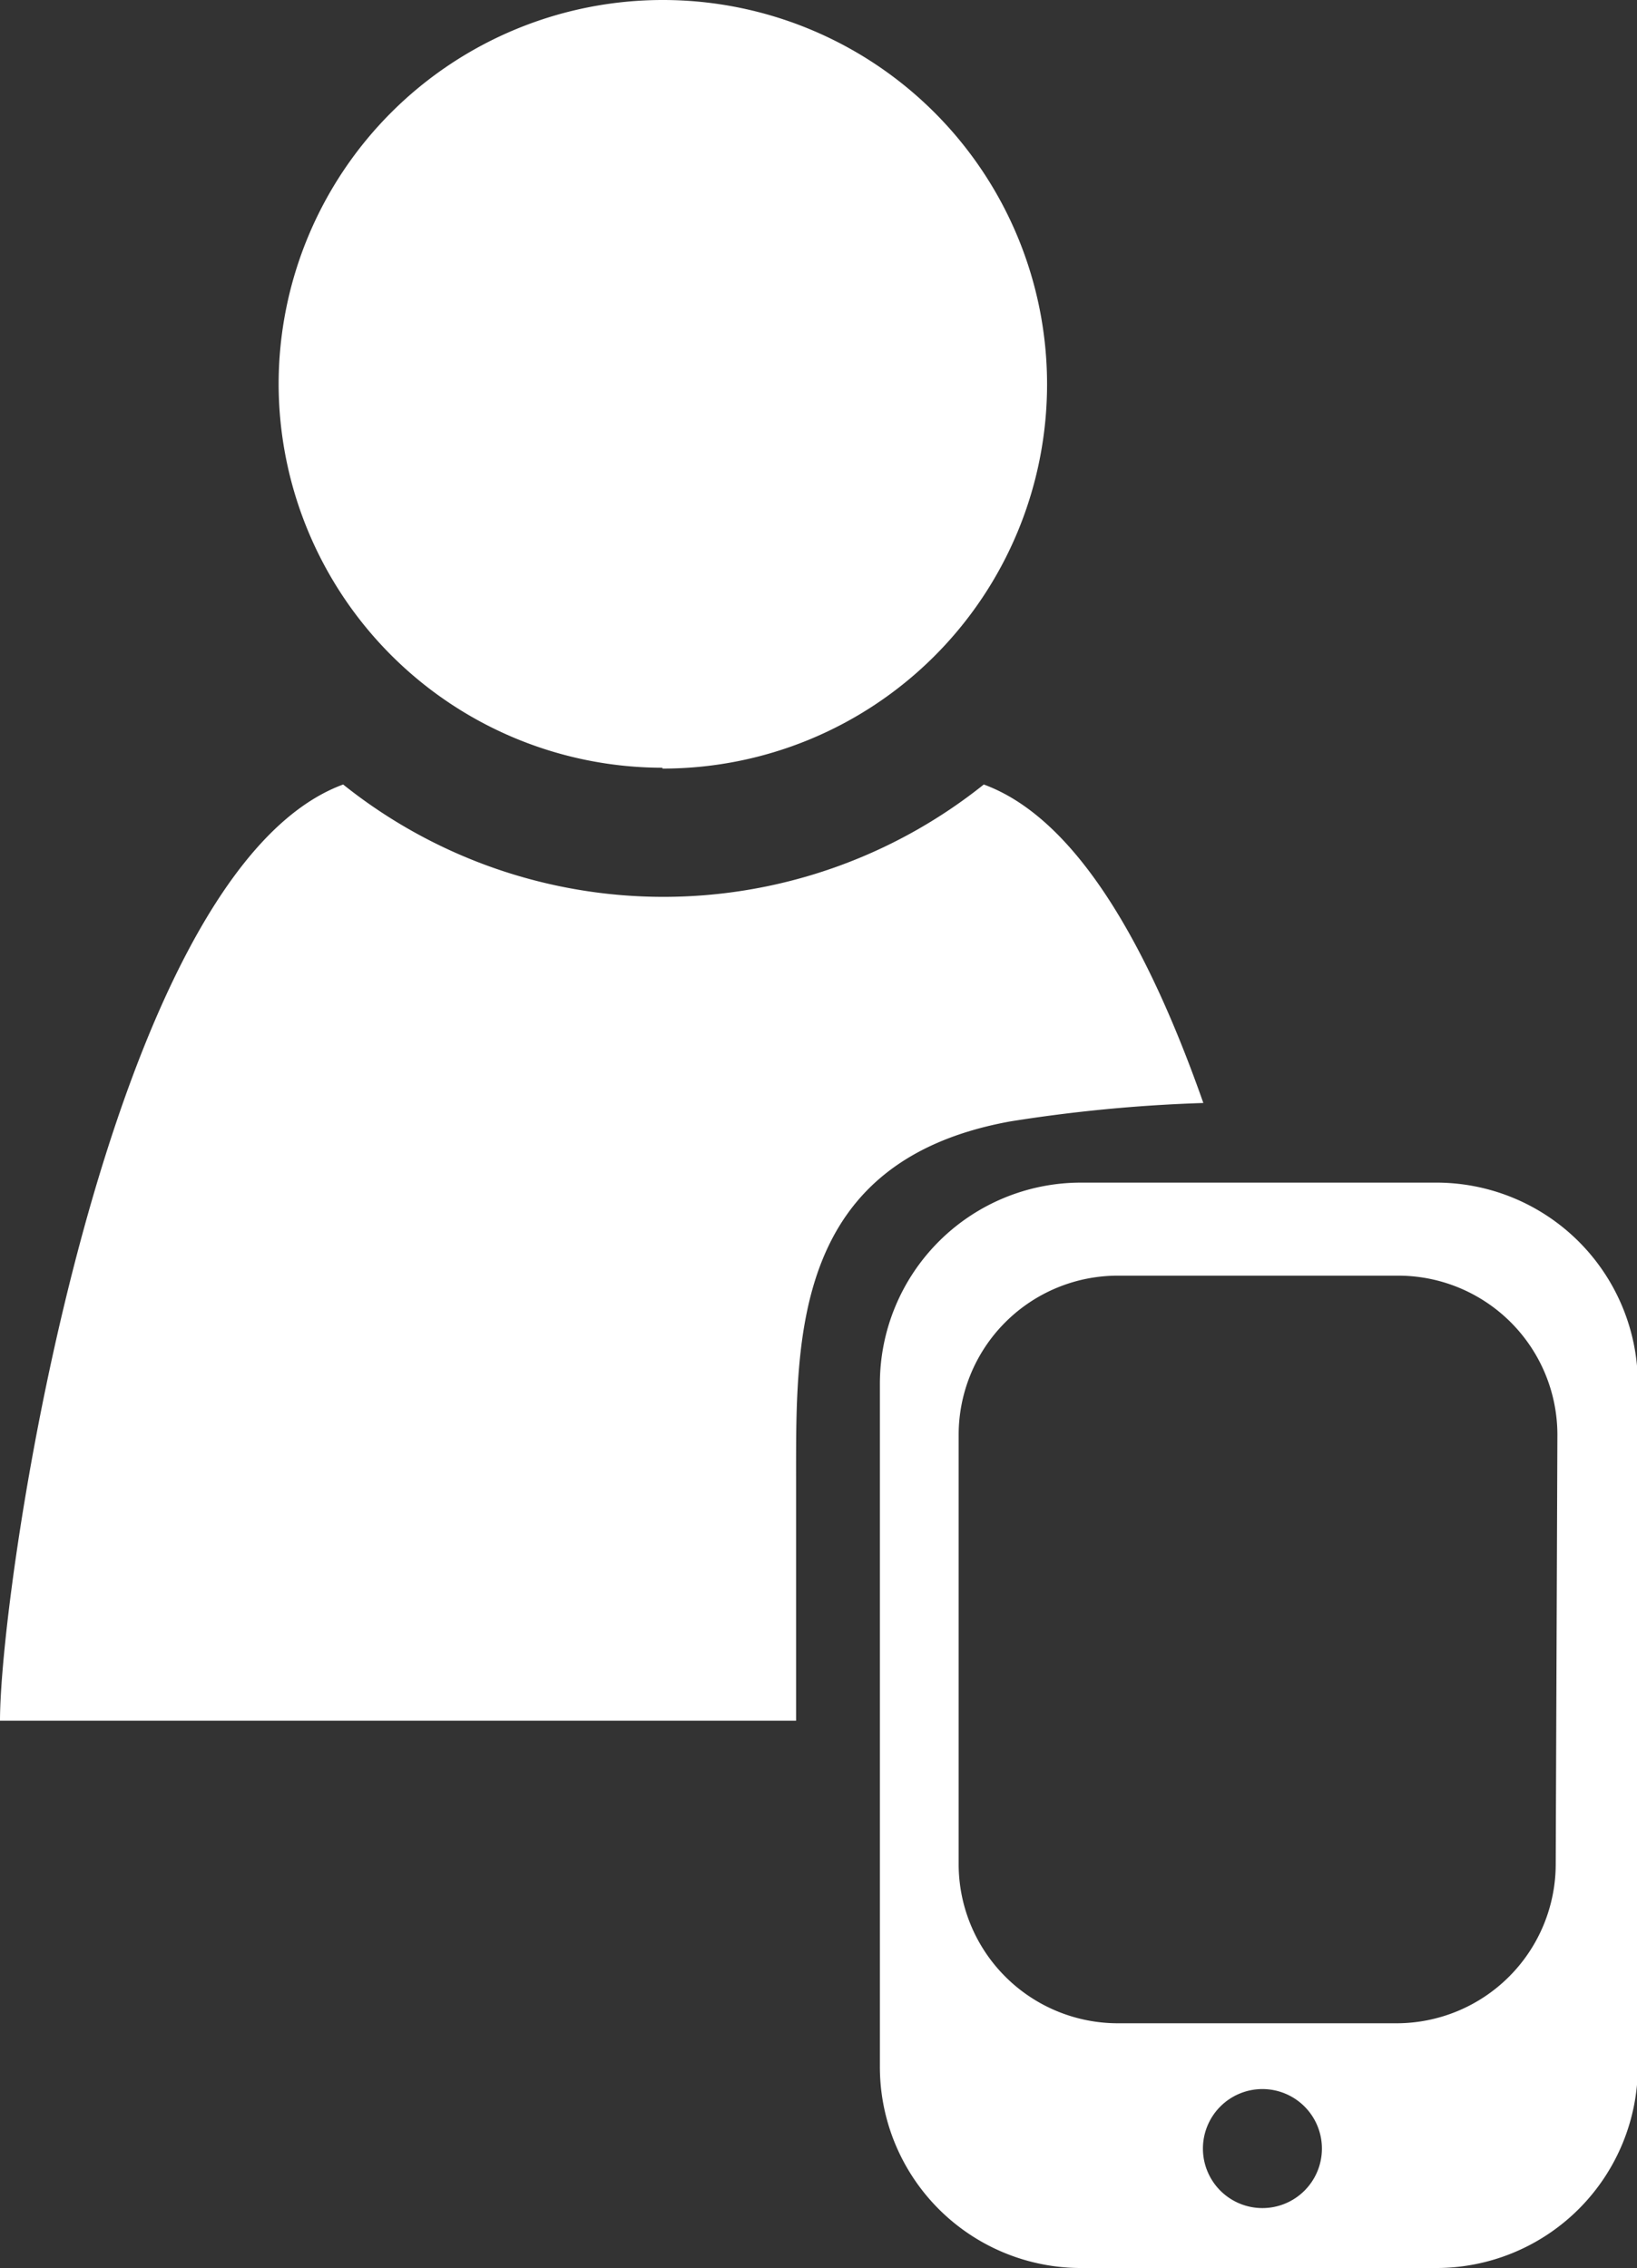
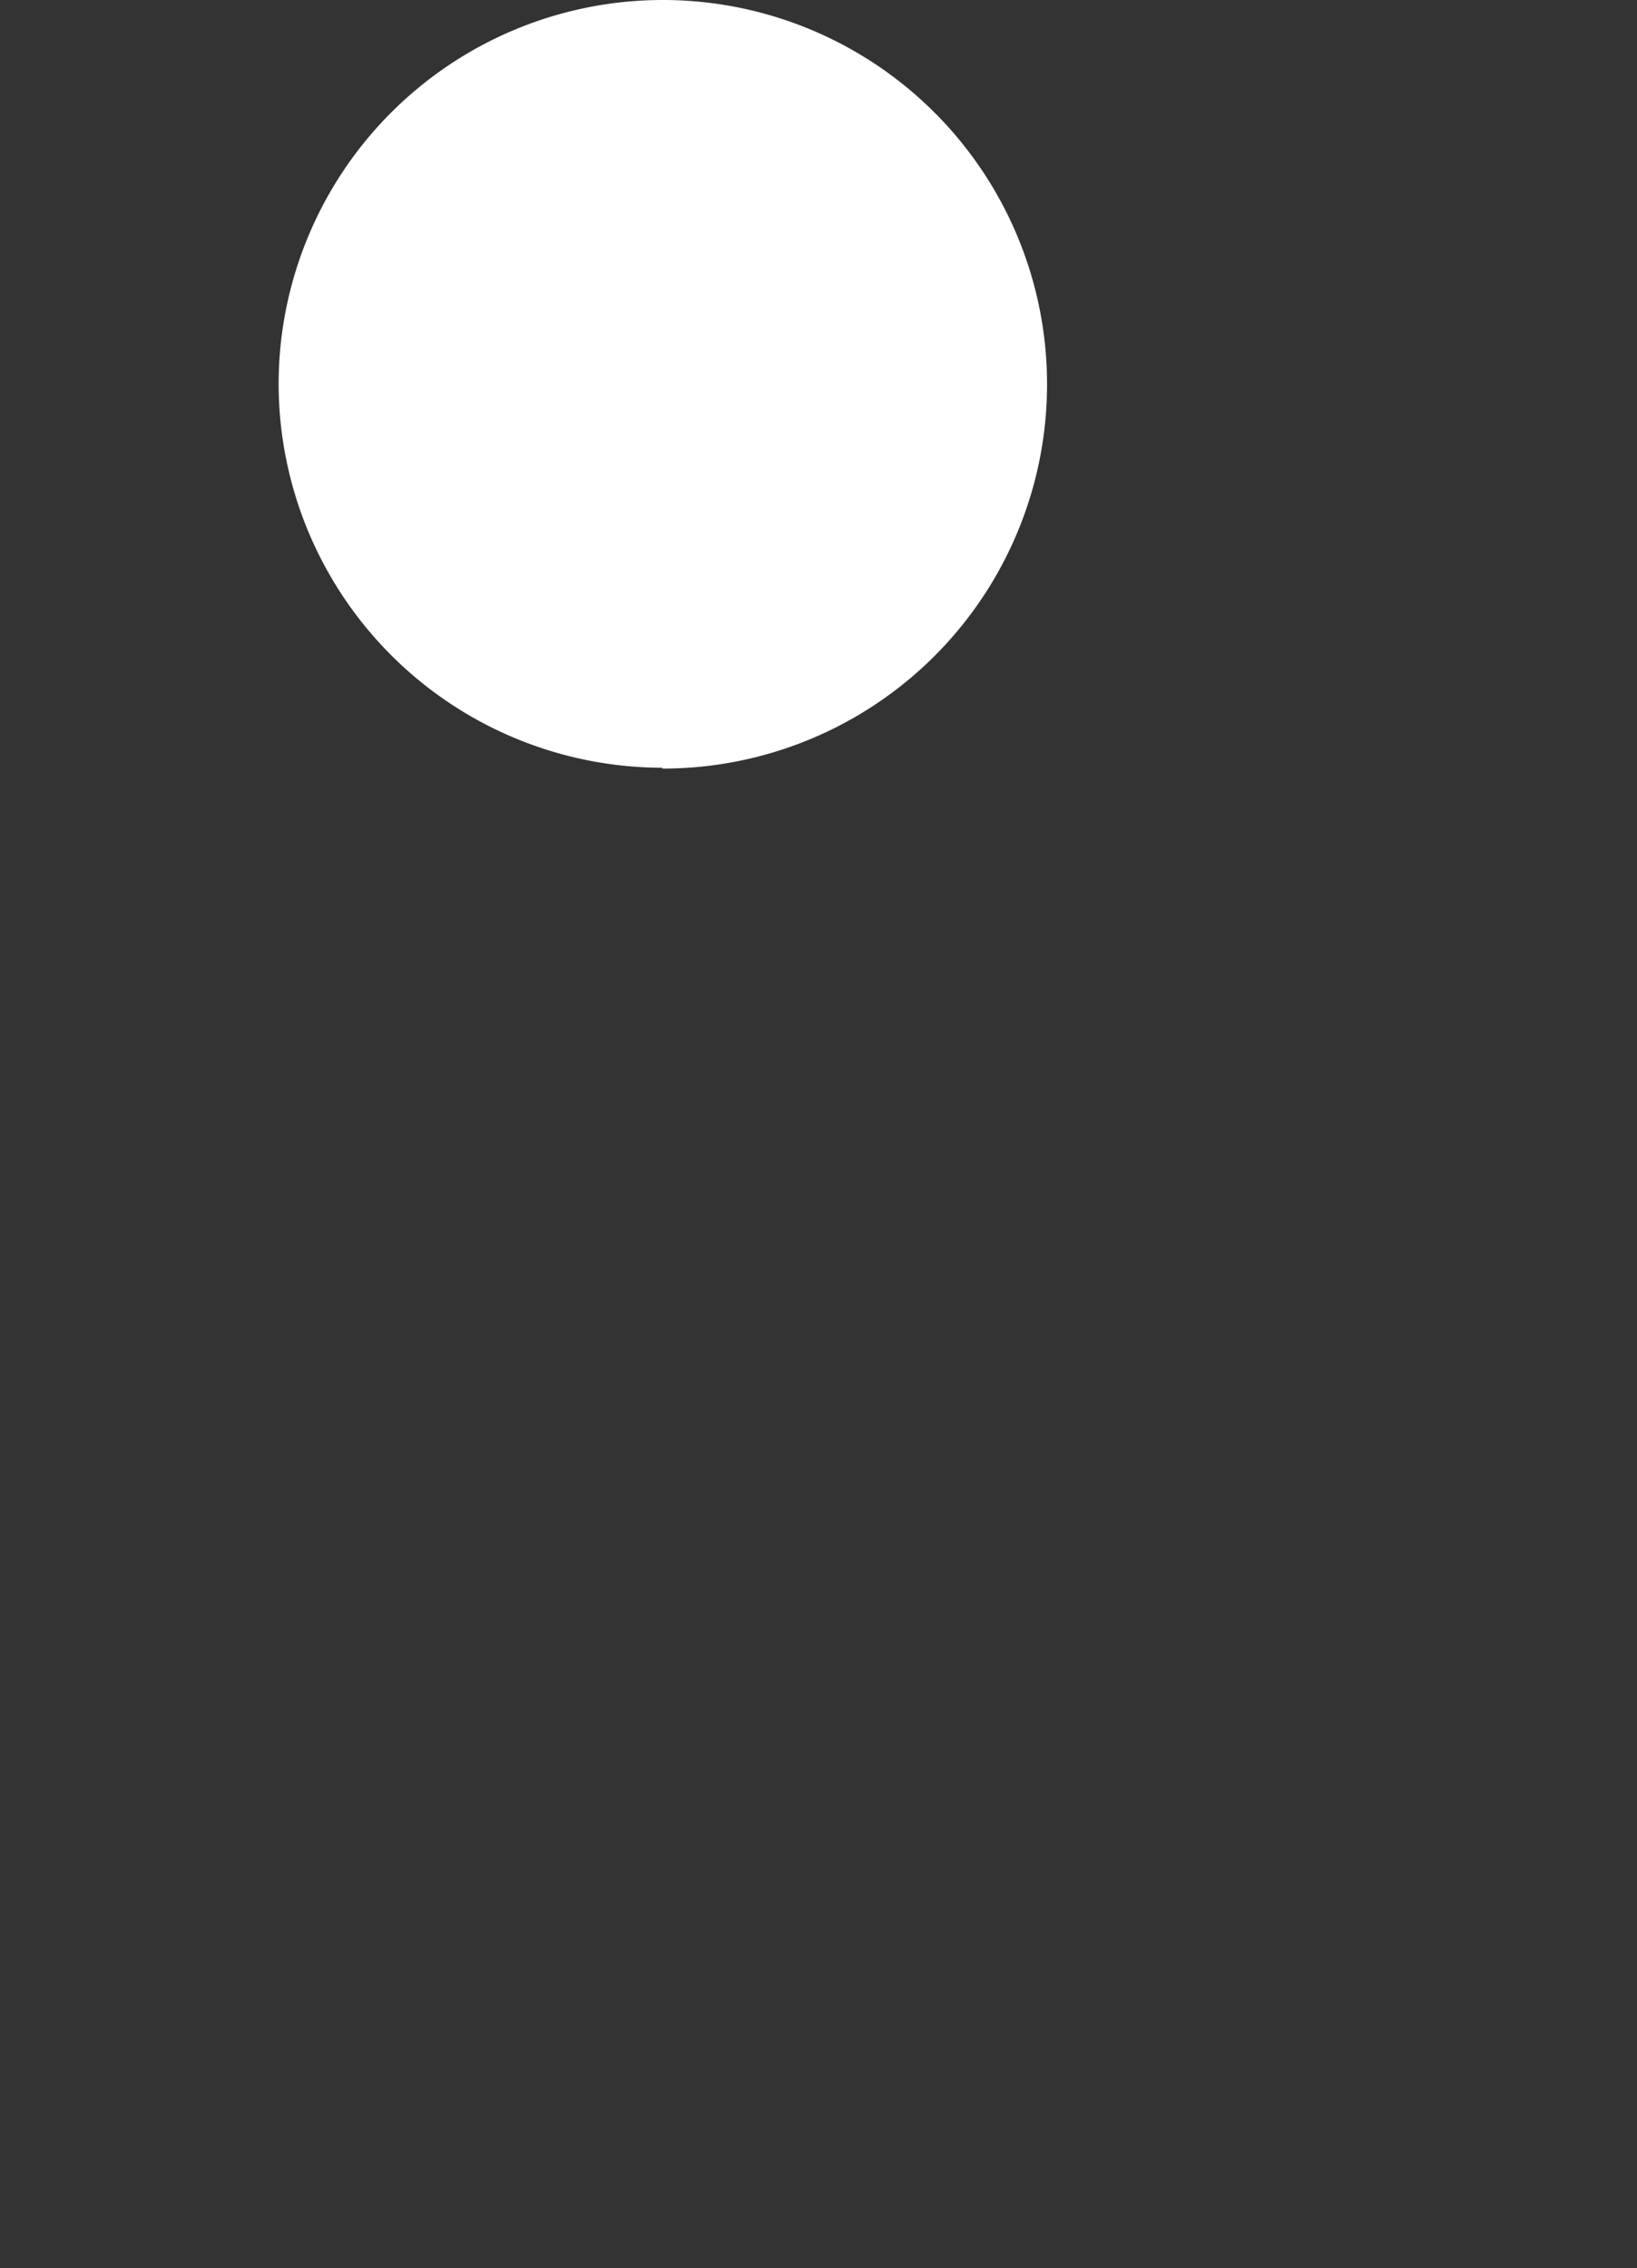
<svg xmlns="http://www.w3.org/2000/svg" viewBox="0 0 39.07 54.12">
  <rect x="0" y="0" width="39.07" height="54.12" fill="#333333" stroke="none" />
  <defs>
    <style>.a{fill:#fff;}</style>
  </defs>
  <title>icon_sales_app</title>
  <path class="a" d="M15.81,18.33A9.17,9.17,0,1,0,6.65,9.15v0a9.17,9.17,0,0,0,9.16,9.16Z" transform="translate(0 0.01)" />
-   <path class="a" d="M19,36.15v-.92c0-3.36-.06-7.54,5.11-8.48a36.65,36.65,0,0,1,4.61-.44c-1.29-3.67-3-6.78-5.24-7.6a12.24,12.24,0,0,1-15.29,0C2.53,20.79,0,37.73,0,41.05H19Z" transform="translate(0 0.01)" />
-   <path class="a" d="M34.26,28.21H25.78A4.8,4.8,0,0,0,21,33V49.3a4.8,4.8,0,0,0,4.8,4.81h8.48a4.81,4.81,0,0,0,4.81-4.81V33A4.81,4.81,0,0,0,34.26,28.21ZM30.13,52.68a1.42,1.42,0,1,1,1.42-1.41A1.42,1.42,0,0,1,30.13,52.68Zm7-8.21a3.8,3.8,0,0,1-3.8,3.8H26.68a3.8,3.8,0,0,1-3.8-3.8V34.23a3.8,3.8,0,0,1,3.8-3.8h6.69a3.8,3.8,0,0,1,3.8,3.8Z" transform="translate(0 0.01)" />
</svg>